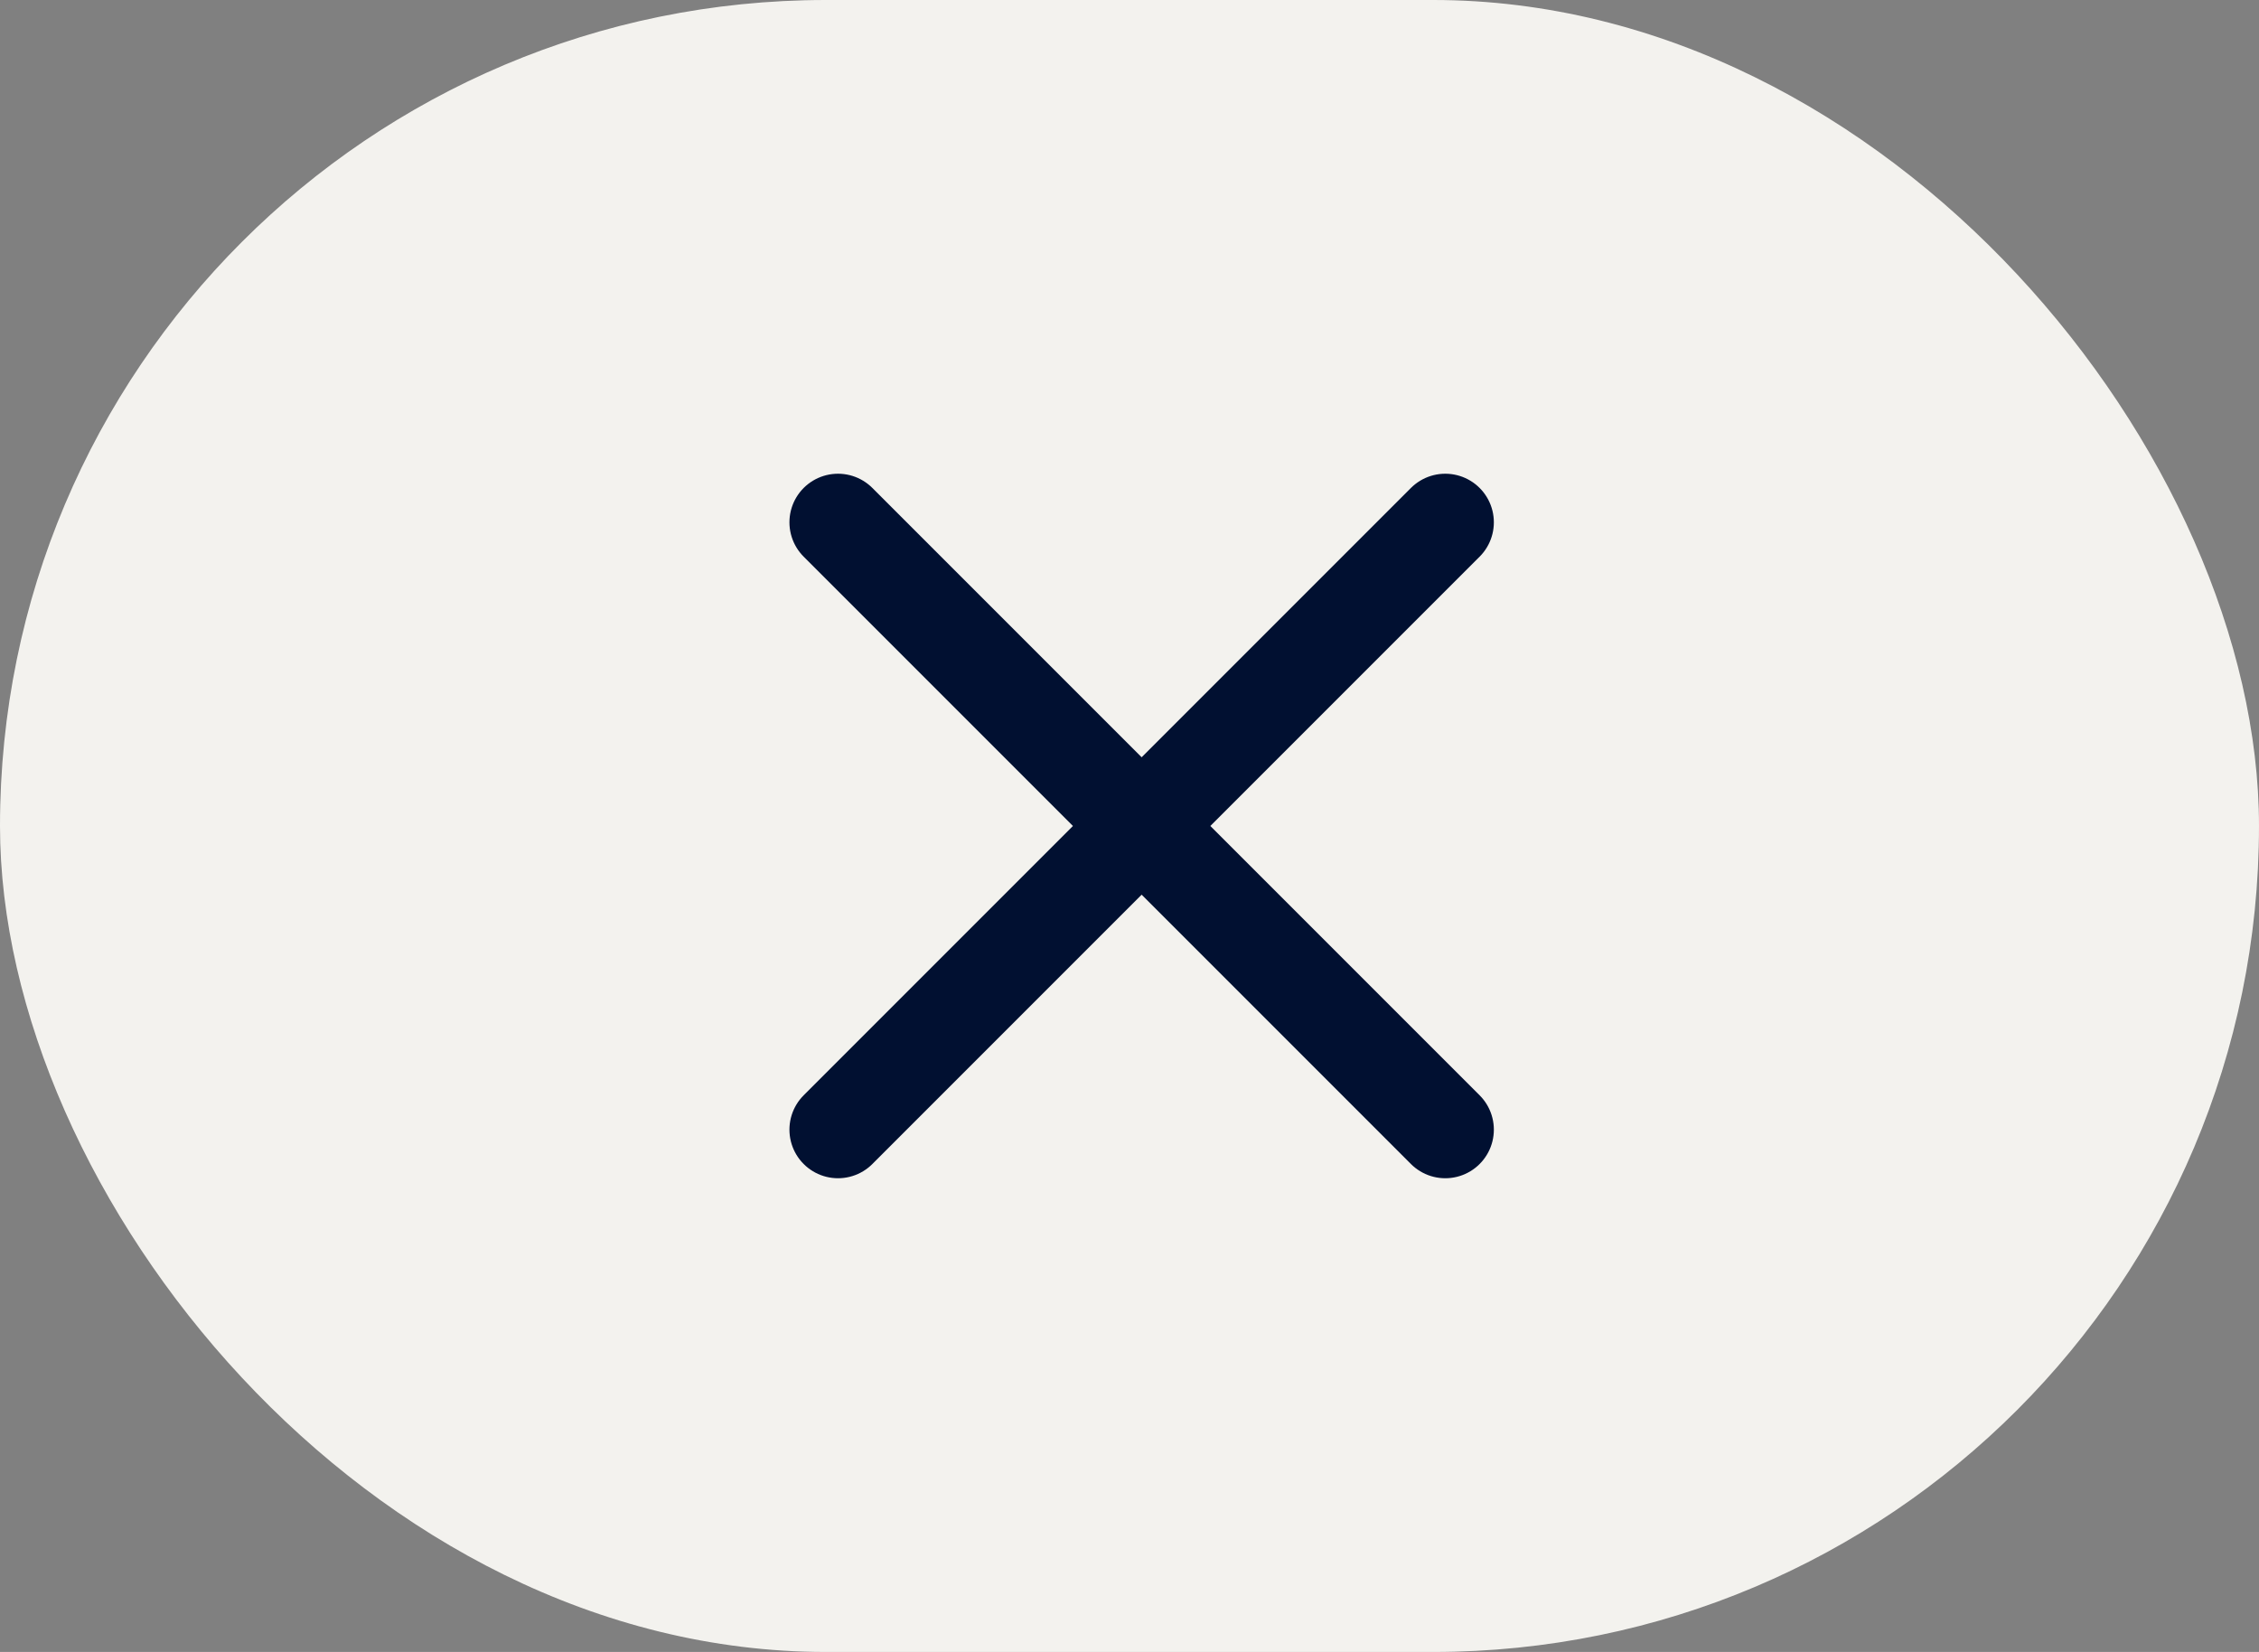
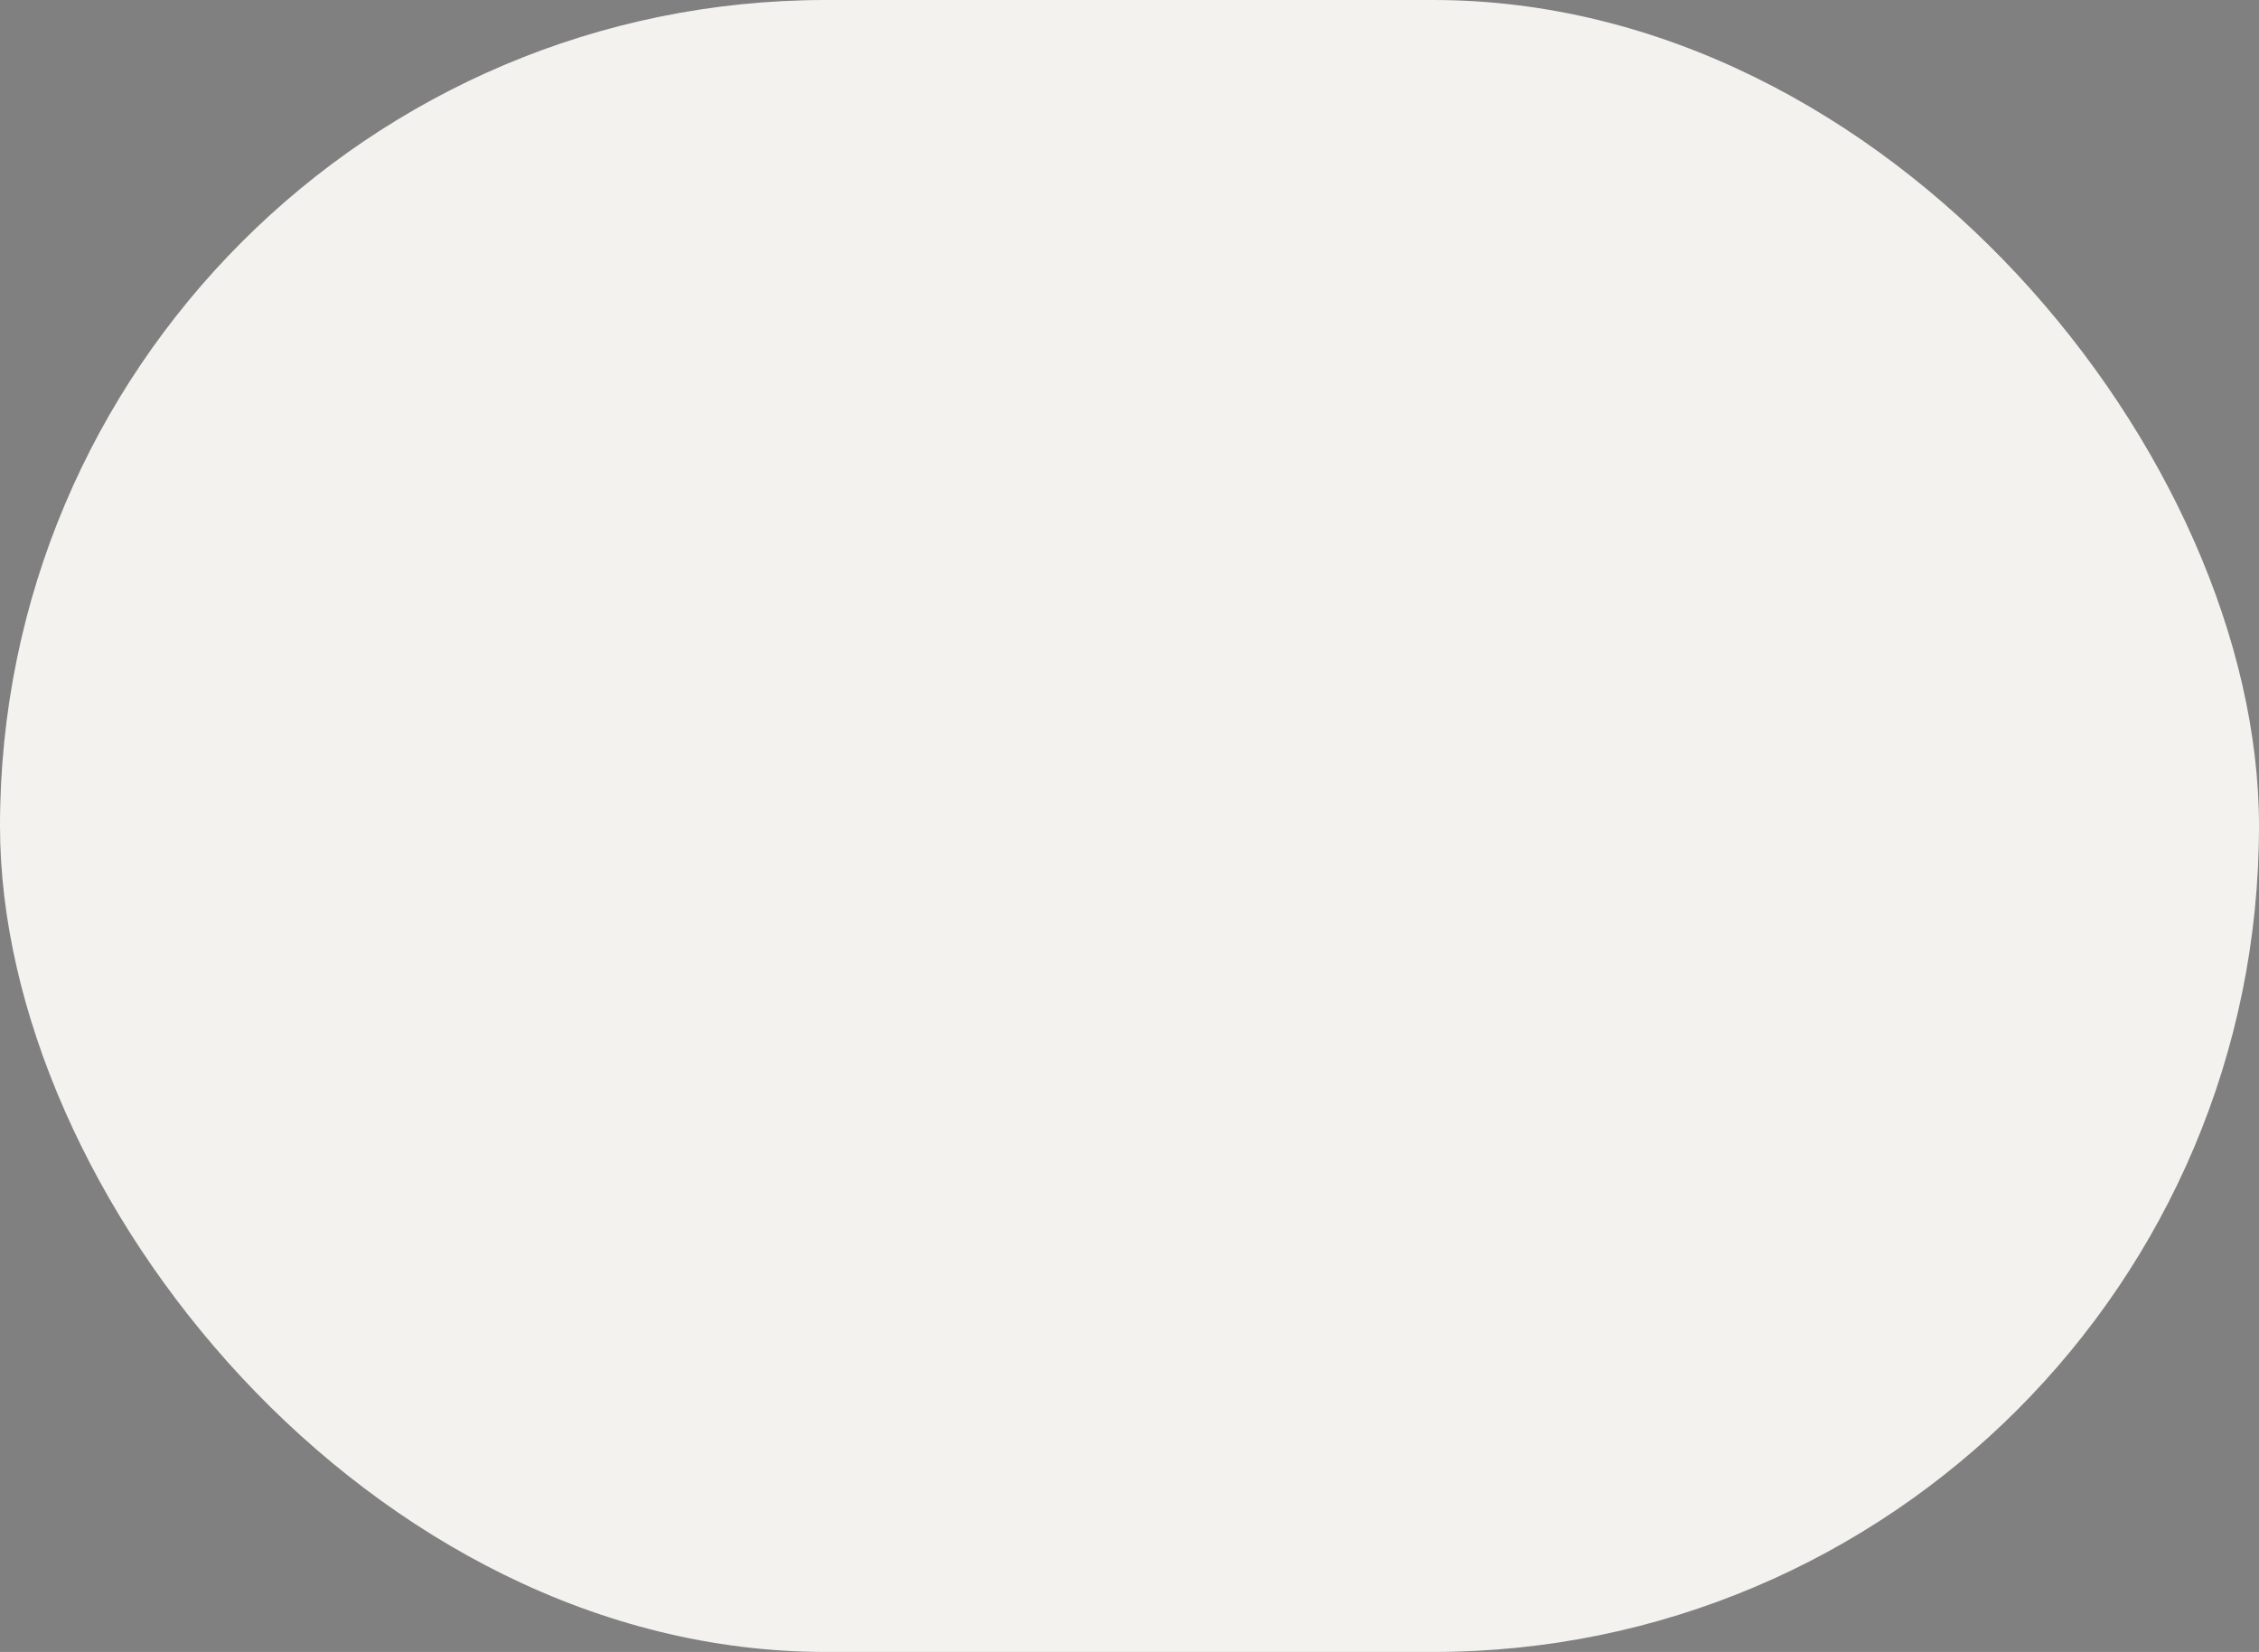
<svg xmlns="http://www.w3.org/2000/svg" width="93" height="68" viewBox="0 0 93 68" fill="none">
  <rect x="0" y="0" width="93" height="68" fill="#808080" stroke="none" />
  <rect width="93" height="68" rx="34" fill="#F3F2EE" />
-   <path d="M34.5 46.5L59.5 21.5M34.5 21.5L59.5 46.5" stroke="#011031" stroke-width="4" stroke-linecap="round" stroke-linejoin="round" />
</svg>